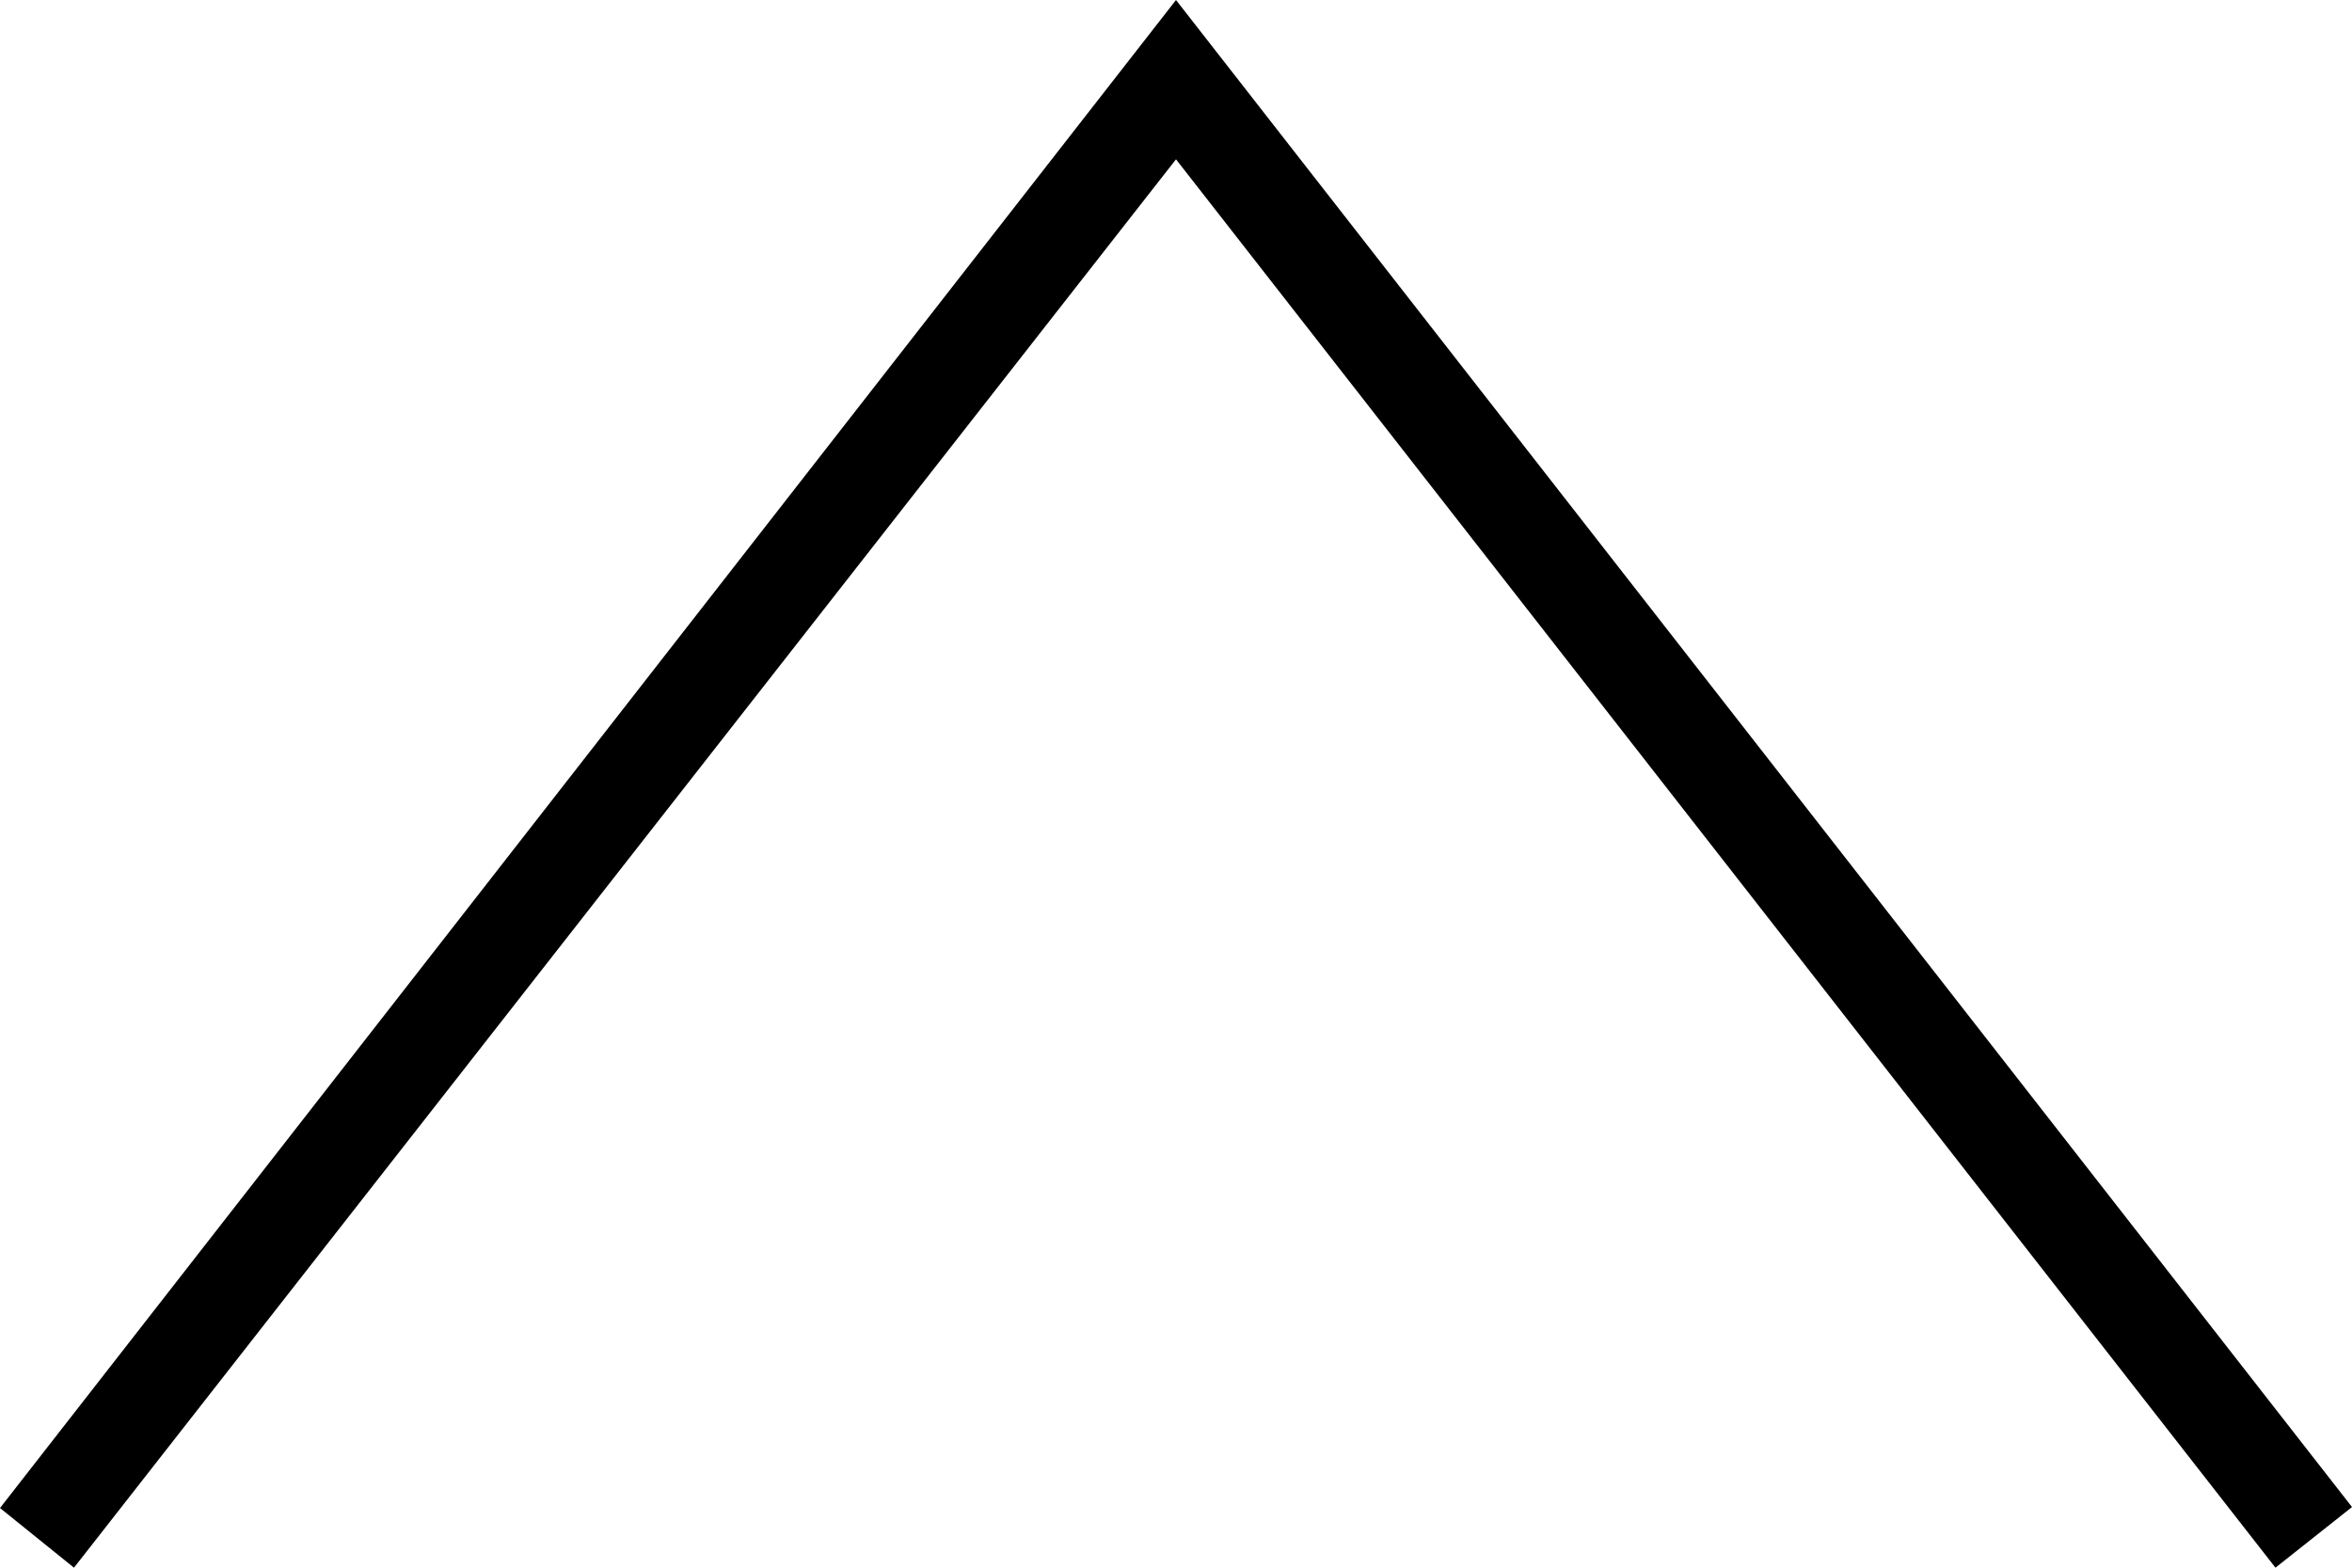
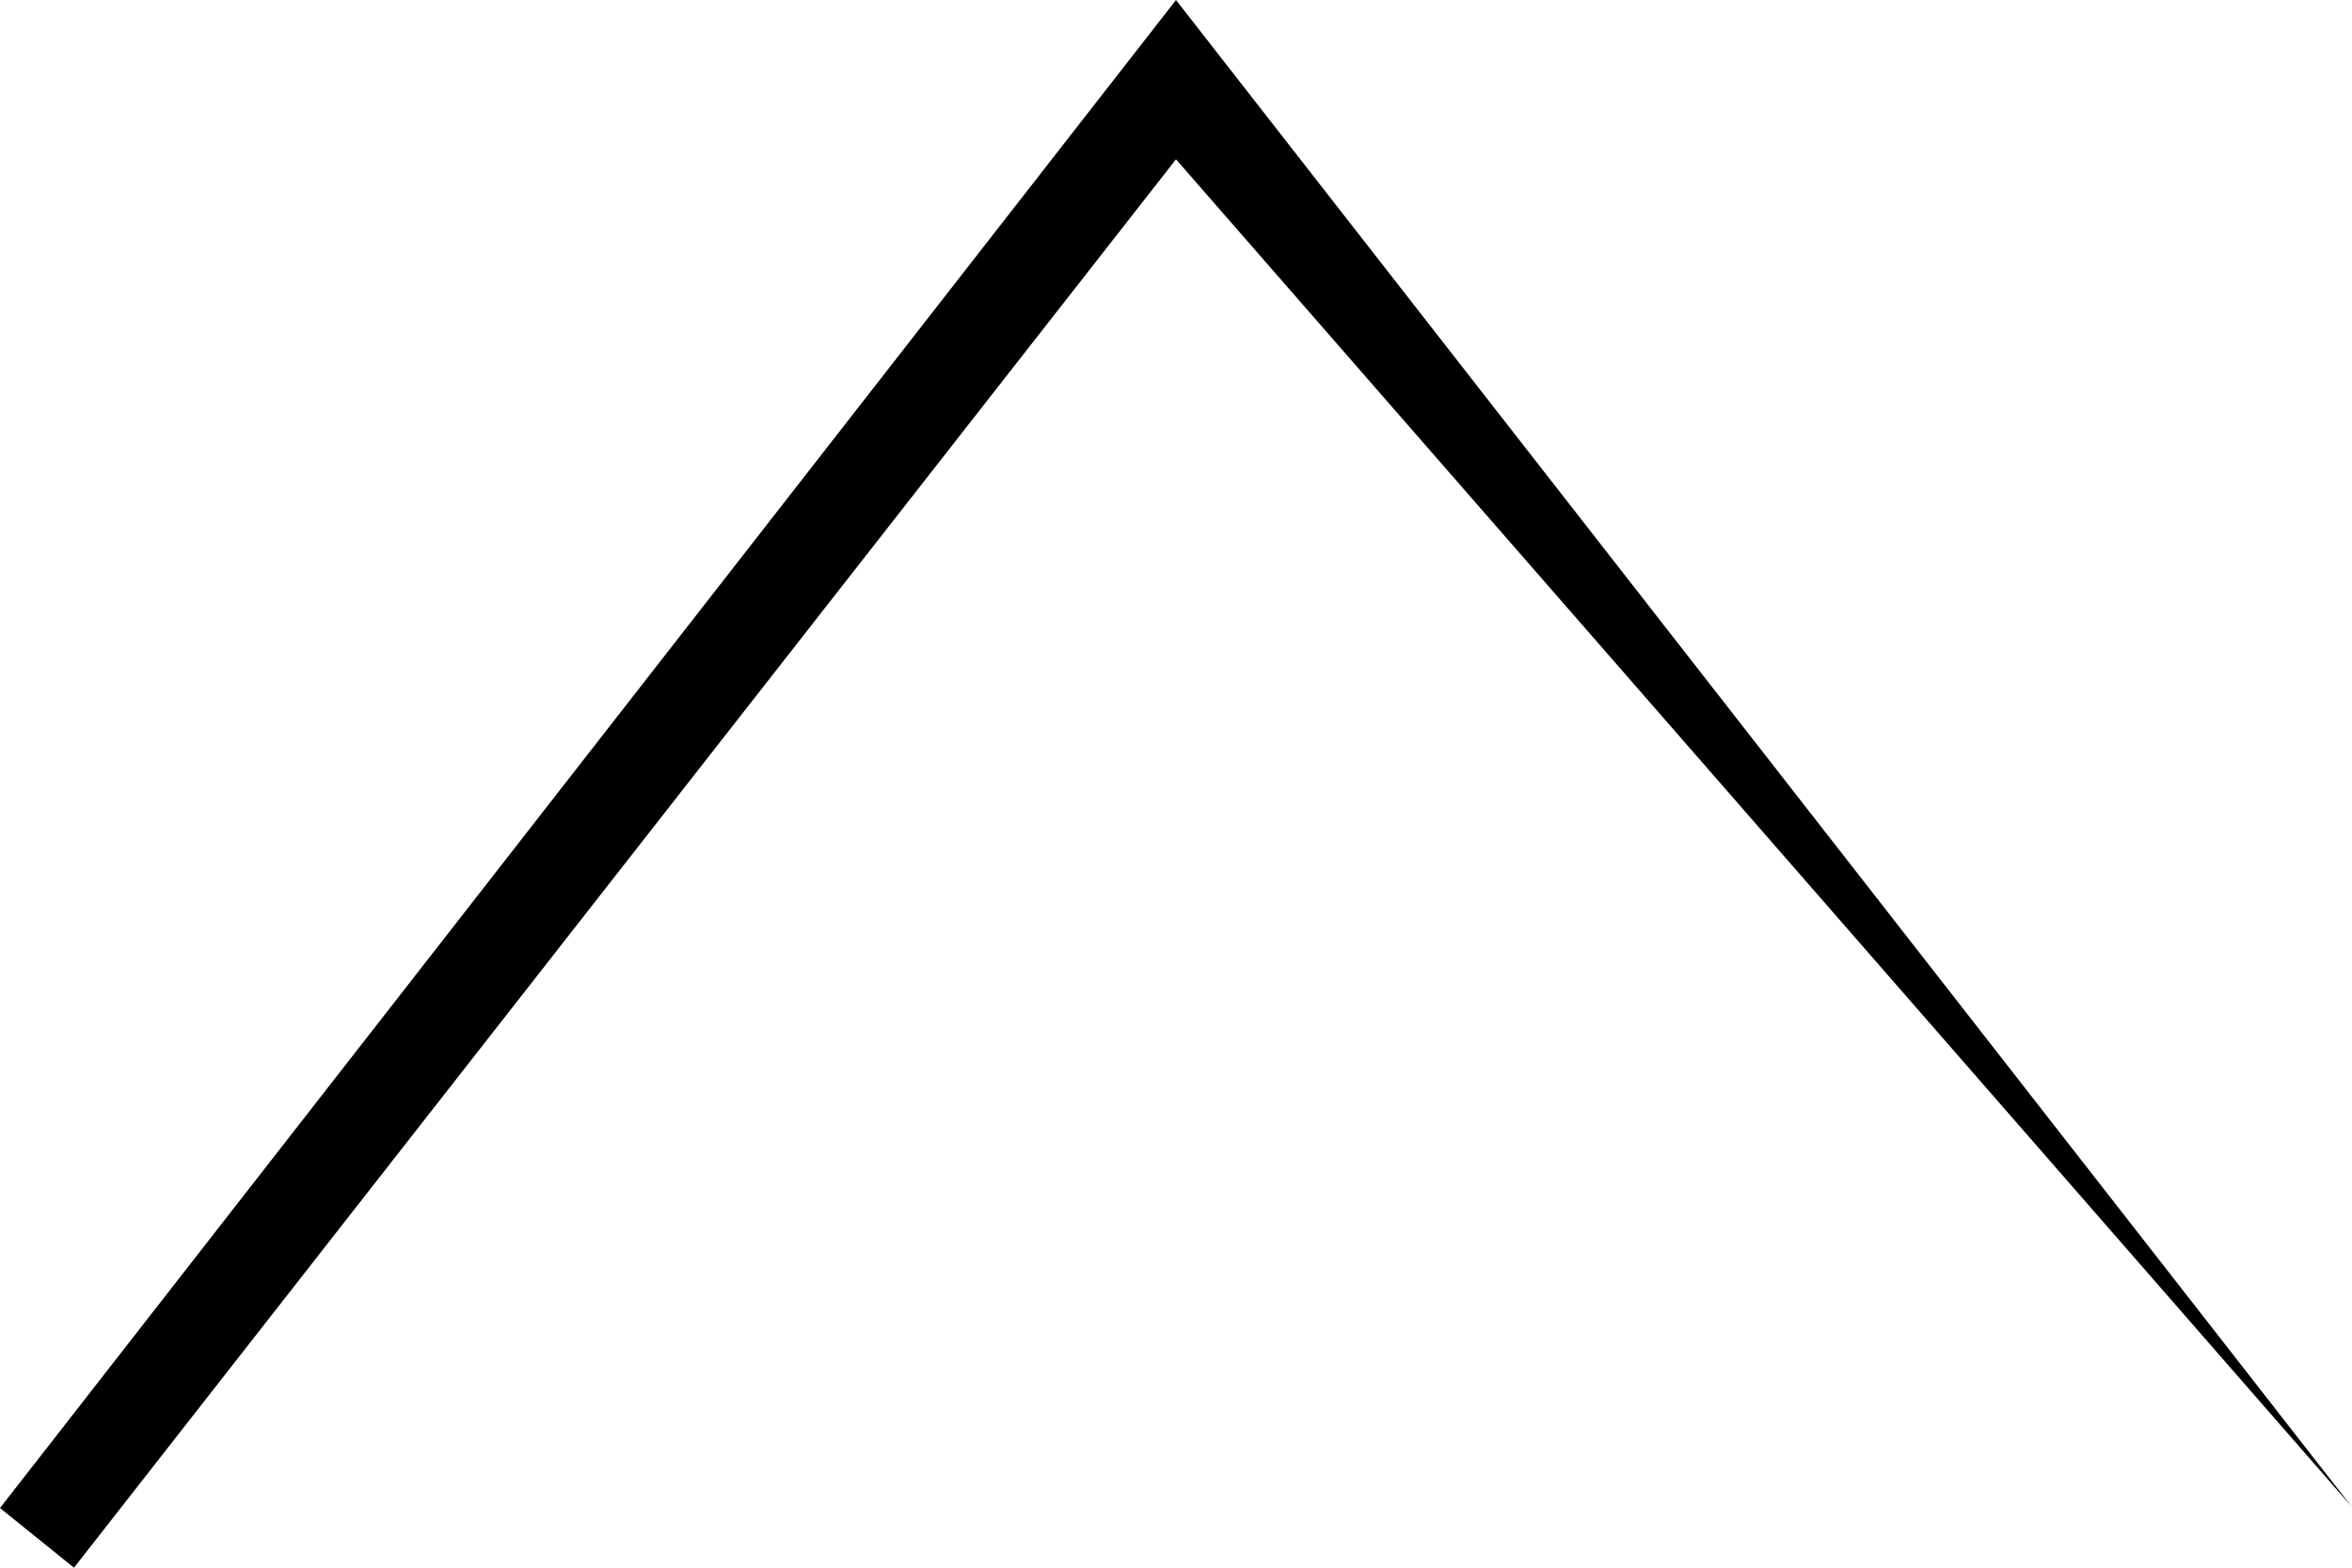
<svg xmlns="http://www.w3.org/2000/svg" width="24" height="16" viewBox="0 0 24 16" fill="none">
-   <path fill-rule="evenodd" clip-rule="evenodd" d="M0.755 16L12 1.626L23.219 16L24 15.381L12 0L0 15.391L0.755 16Z" fill="black" />
+   <path fill-rule="evenodd" clip-rule="evenodd" d="M0.755 16L12 1.626L24 15.381L12 0L0 15.391L0.755 16Z" fill="black" />
</svg>